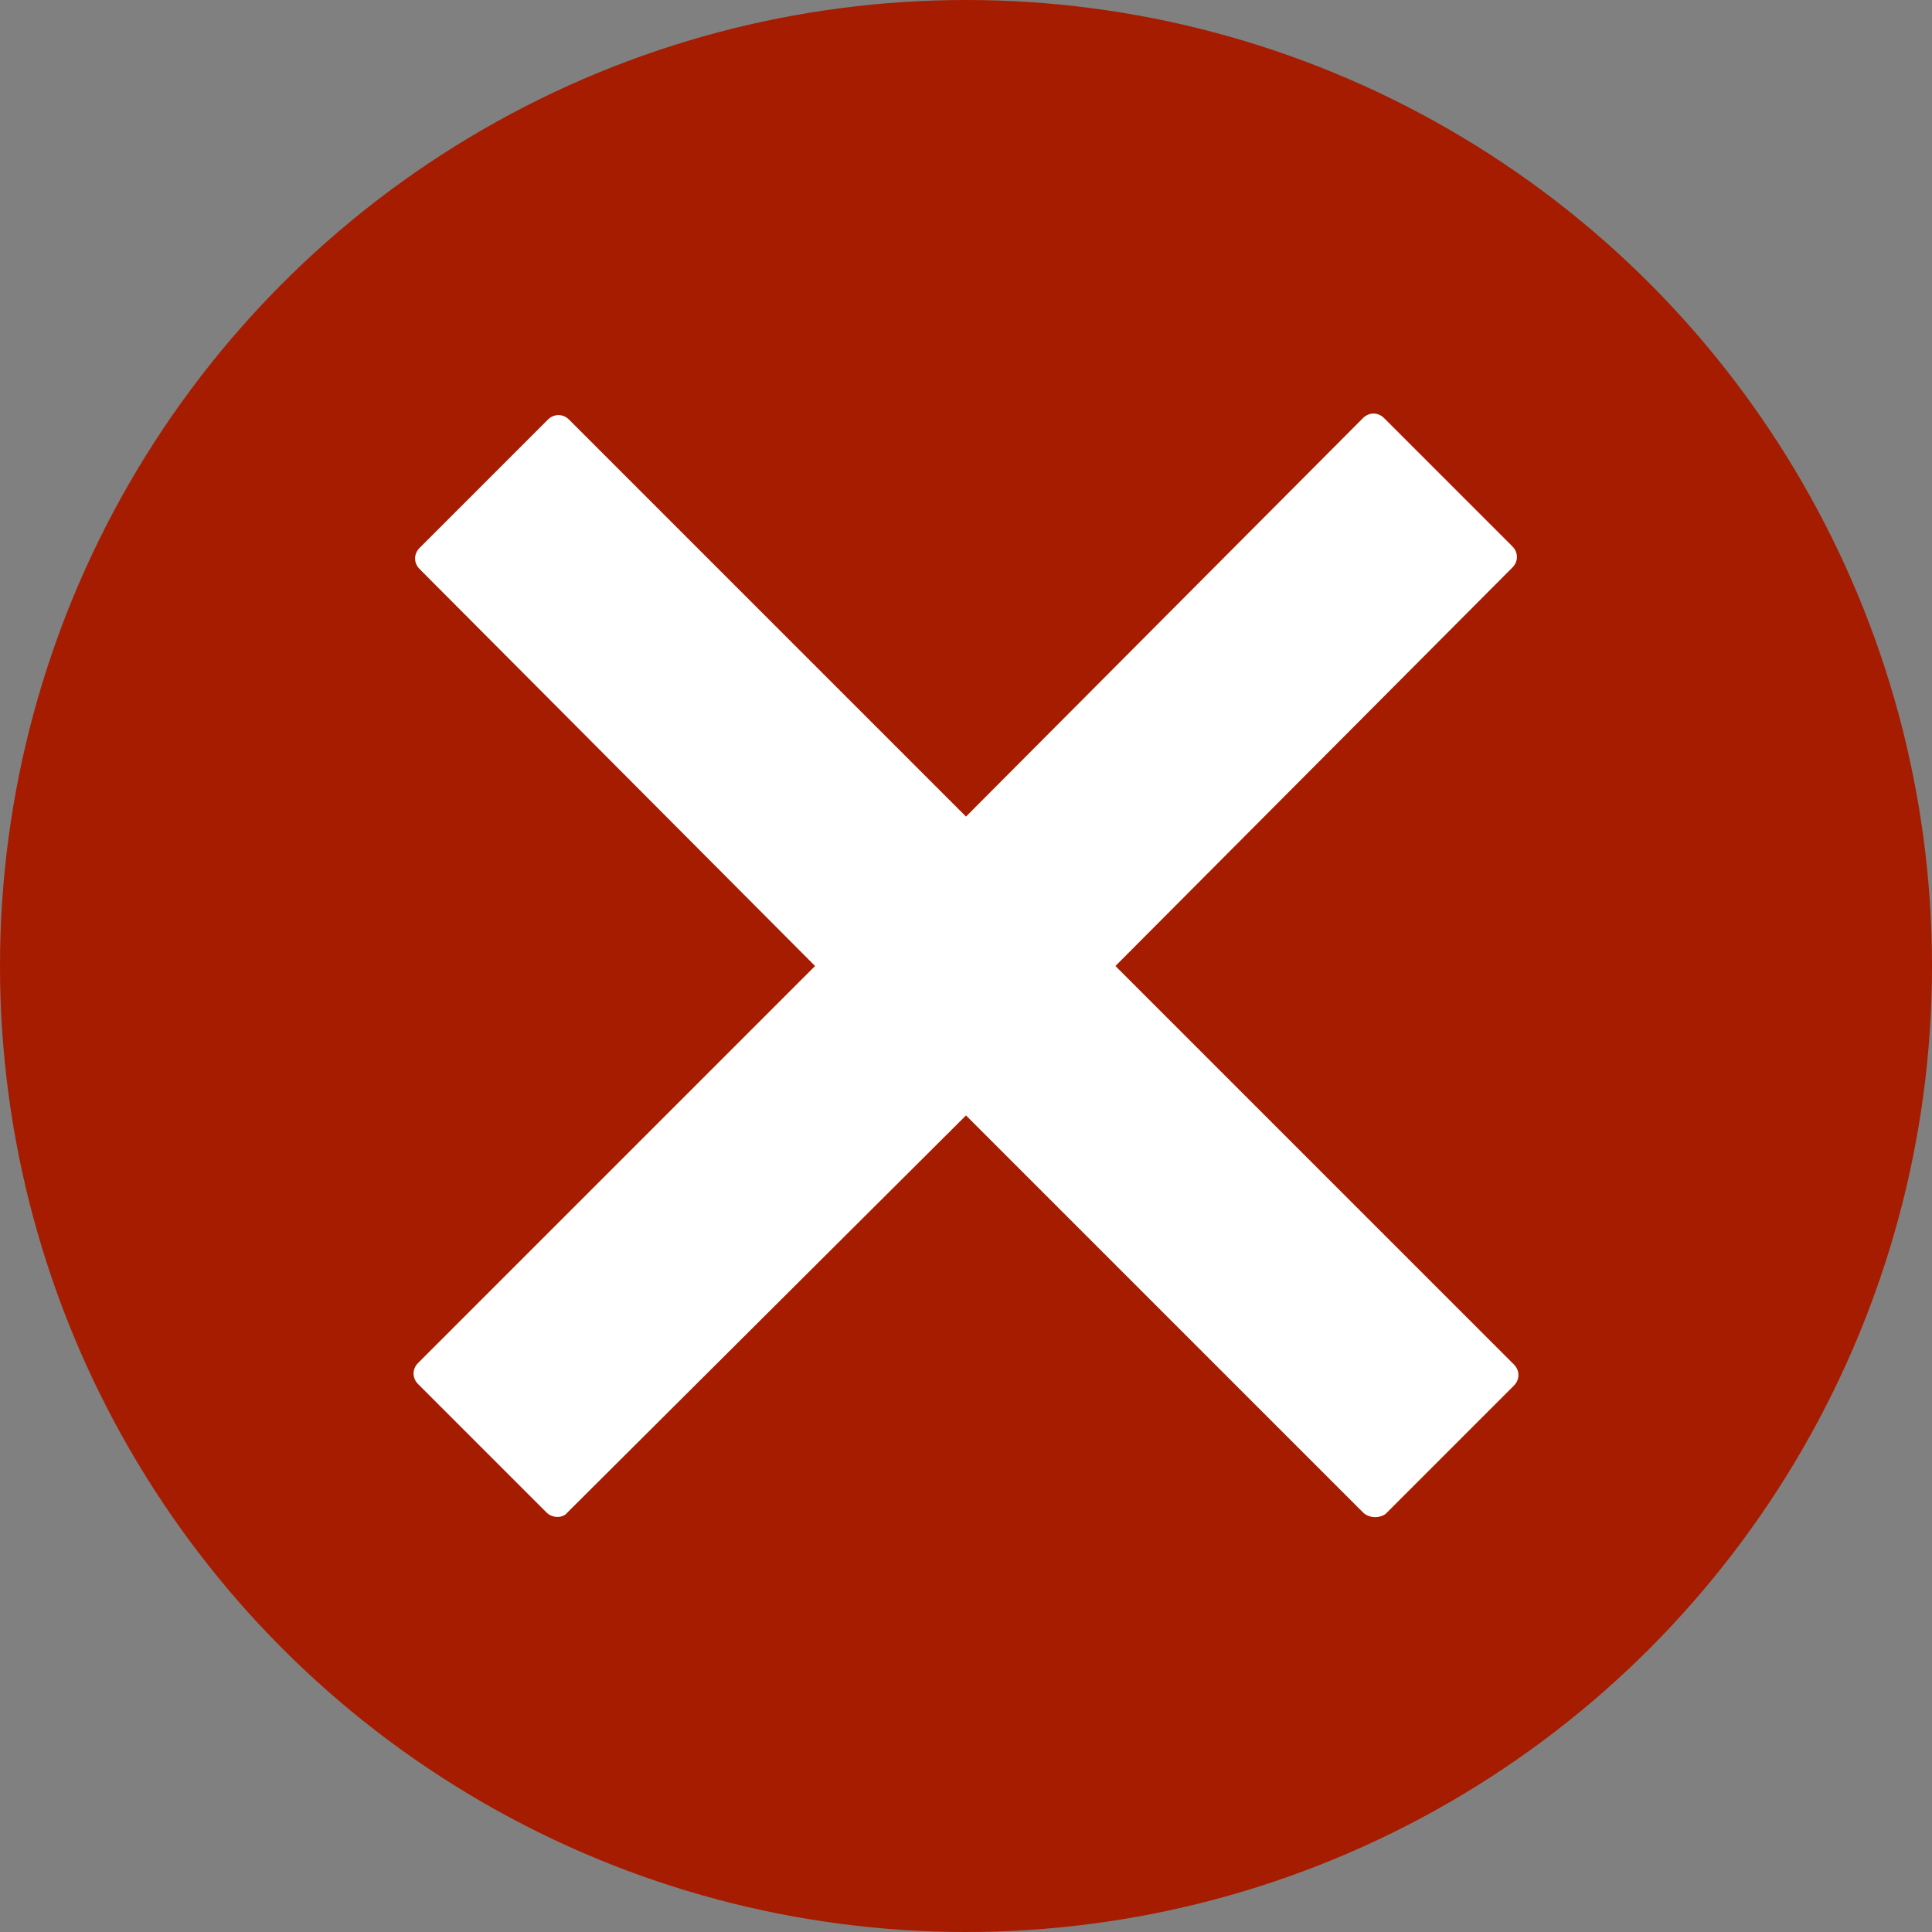
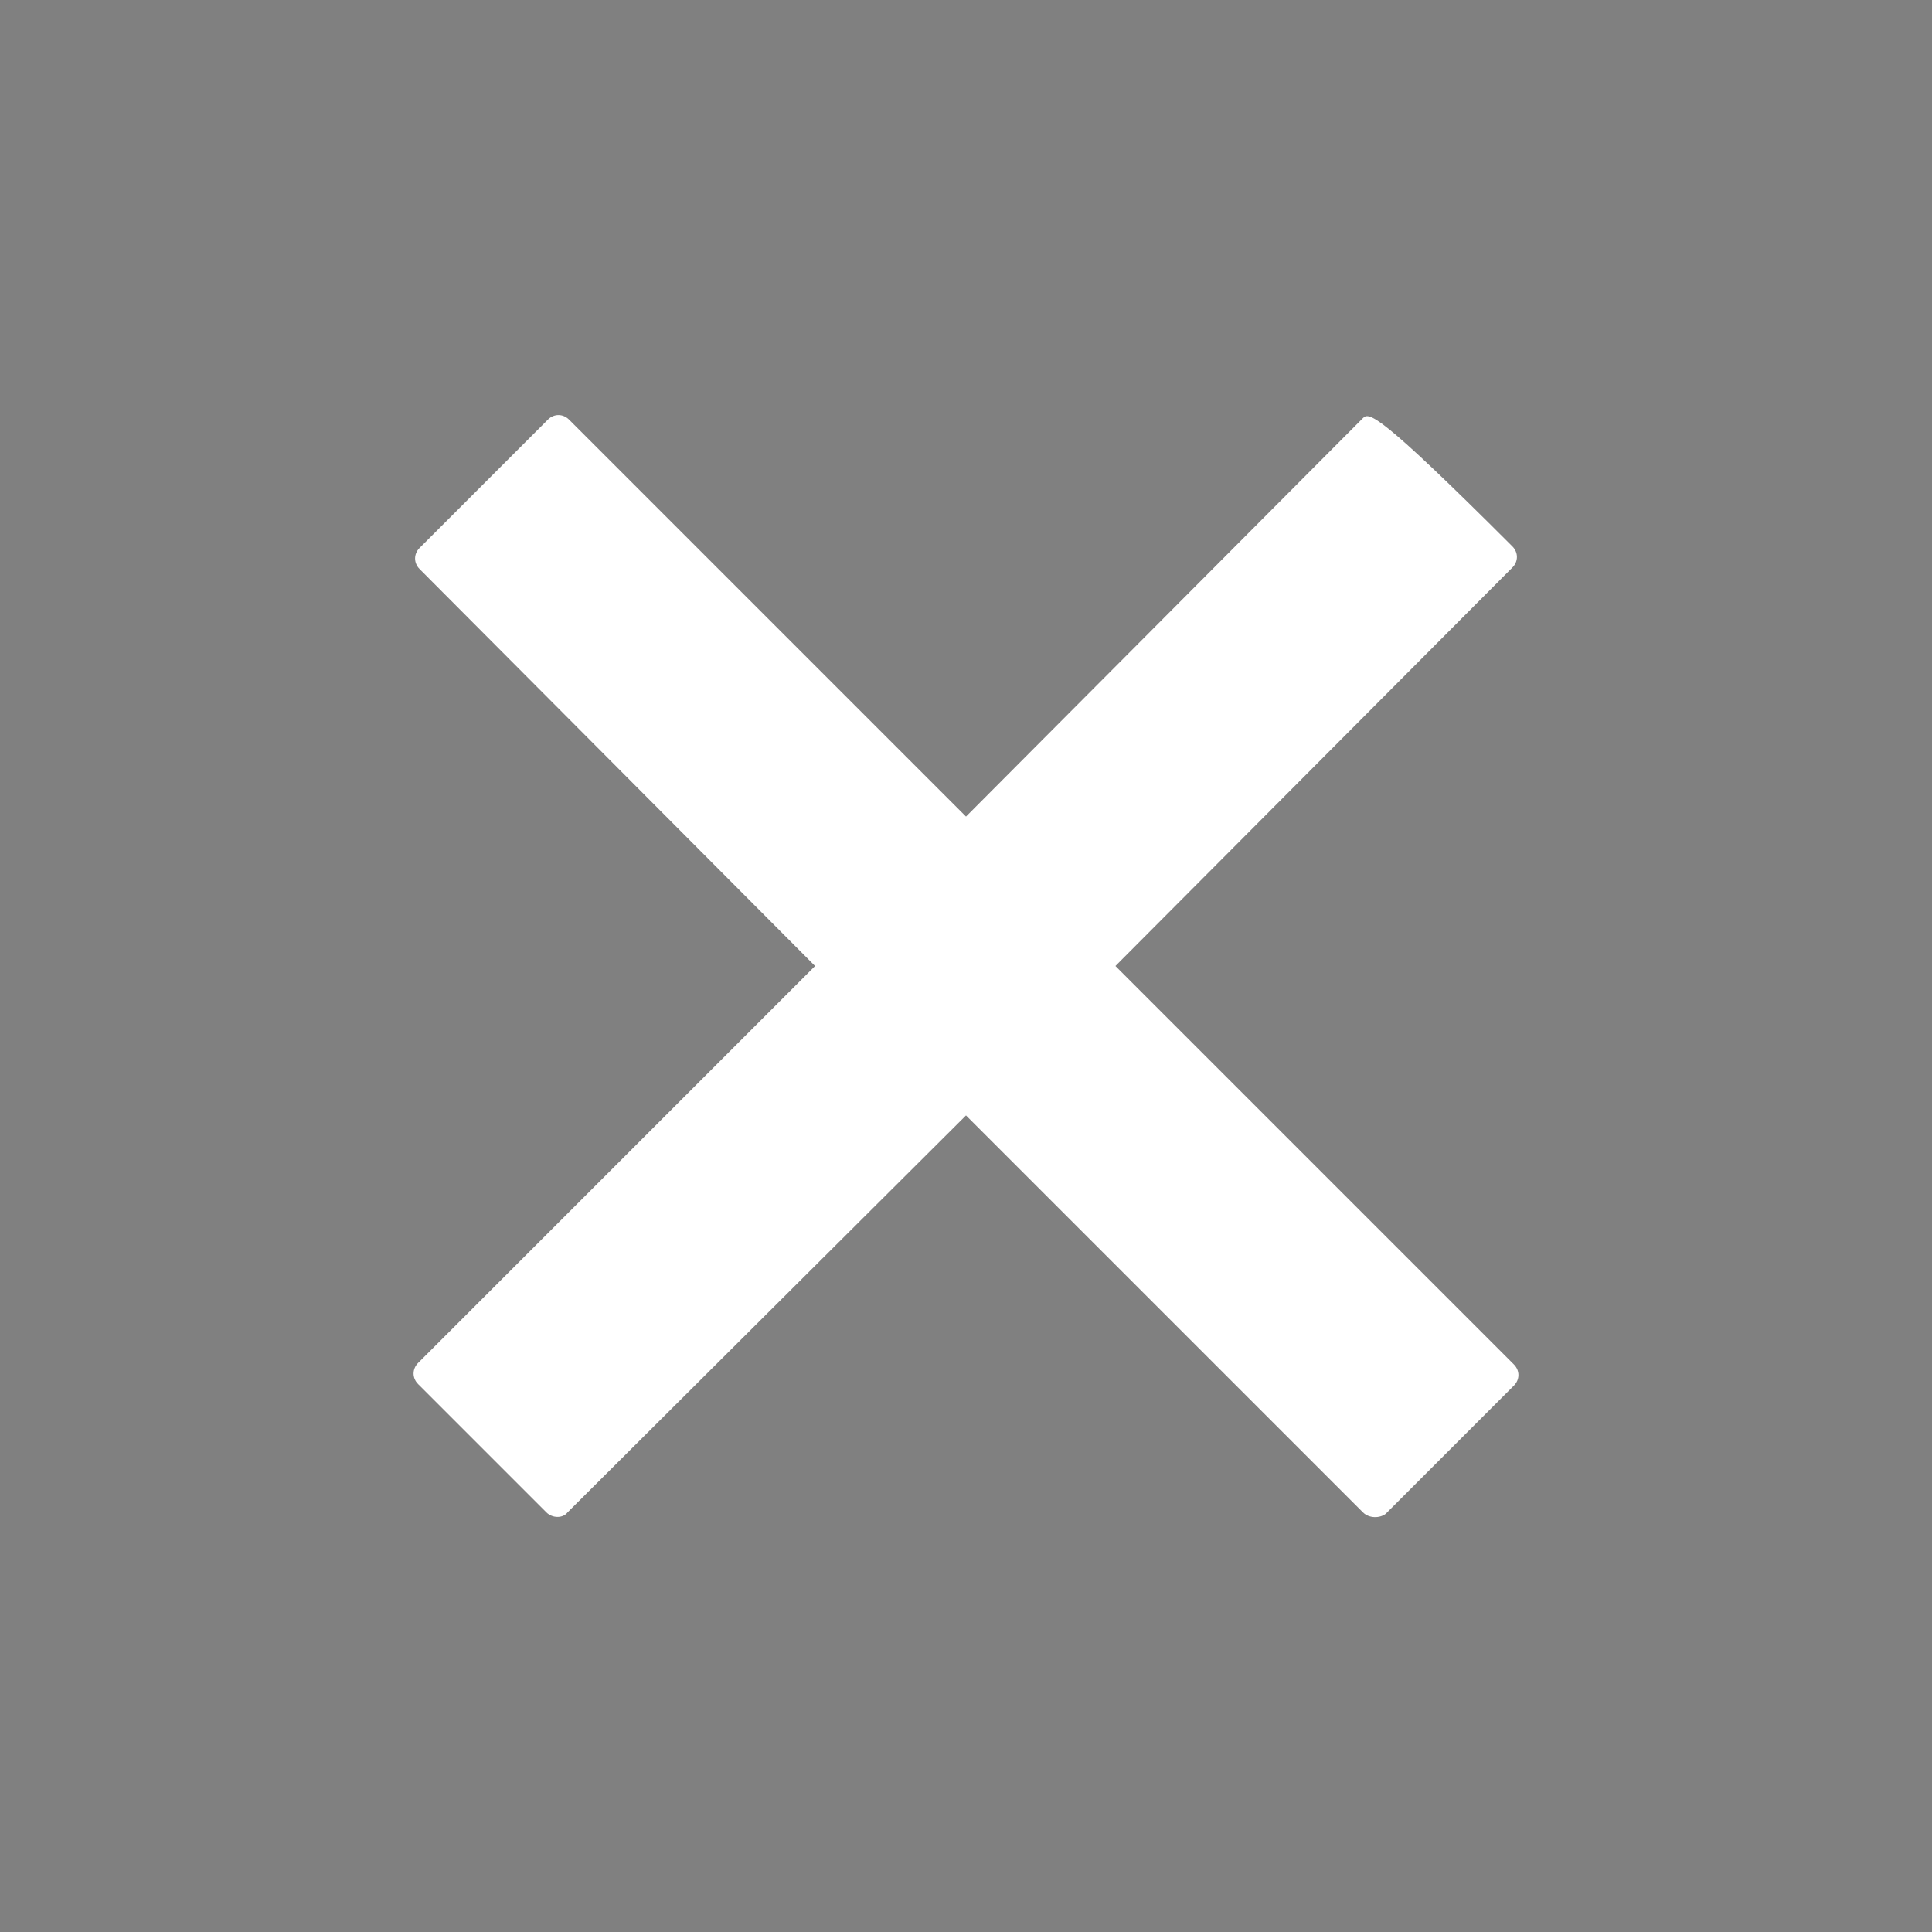
<svg xmlns="http://www.w3.org/2000/svg" width="100%" height="100%" viewBox="0 0 128 128" version="1.1" xml:space="preserve" style="fill-rule:evenodd;clip-rule:evenodd;stroke-linejoin:round;stroke-miterlimit:2;">
  <rect x="0" y="0" width="128" height="128" fill="#808080" stroke="none" />
-   <circle cx="64" cy="64" r="64" style="fill:rgb(166,28,0);" />
-   <path d="M100.3,90.4L73.9,64L100.2,37.6C100.6,37.2 100.6,36.6 100.2,36.2L91.7,27.7C91.3,27.3 90.7,27.3 90.3,27.7L64,54.1L37.7,27.8C37.3,27.4 36.7,27.4 36.3,27.8L27.8,36.3C27.4,36.7 27.4,37.3 27.8,37.7L54,64L27.7,90.3C27.3,90.7 27.3,91.3 27.7,91.7L36.2,100.2C36.6,100.6 37.3,100.6 37.6,100.2L64,73.9L90.3,100.2C90.7,100.6 91.4,100.6 91.8,100.3L100.3,91.8C100.7,91.4 100.7,90.8 100.3,90.4Z" style="fill:white;fill-rule:nonzero;" />
+   <path d="M100.3,90.4L73.9,64L100.2,37.6C100.6,37.2 100.6,36.6 100.2,36.2C91.3,27.3 90.7,27.3 90.3,27.7L64,54.1L37.7,27.8C37.3,27.4 36.7,27.4 36.3,27.8L27.8,36.3C27.4,36.7 27.4,37.3 27.8,37.7L54,64L27.7,90.3C27.3,90.7 27.3,91.3 27.7,91.7L36.2,100.2C36.6,100.6 37.3,100.6 37.6,100.2L64,73.9L90.3,100.2C90.7,100.6 91.4,100.6 91.8,100.3L100.3,91.8C100.7,91.4 100.7,90.8 100.3,90.4Z" style="fill:white;fill-rule:nonzero;" />
</svg>